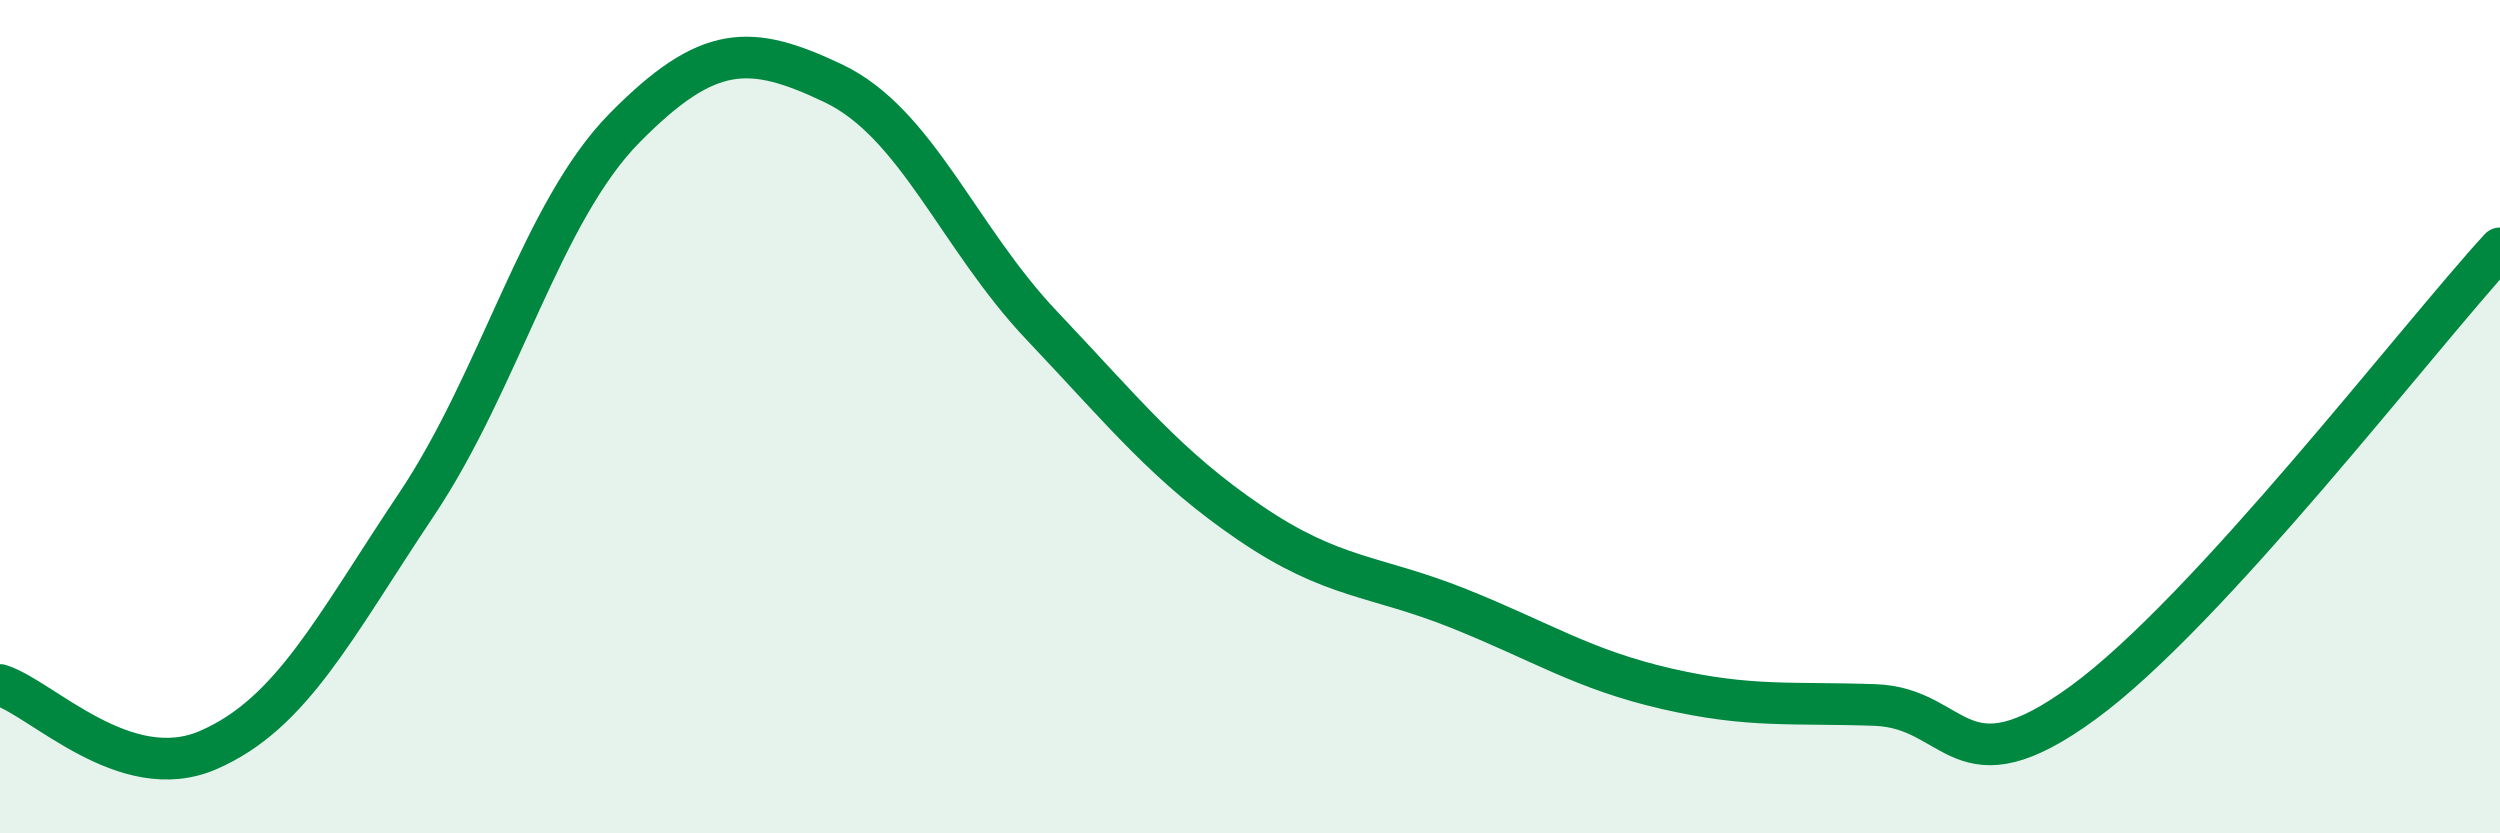
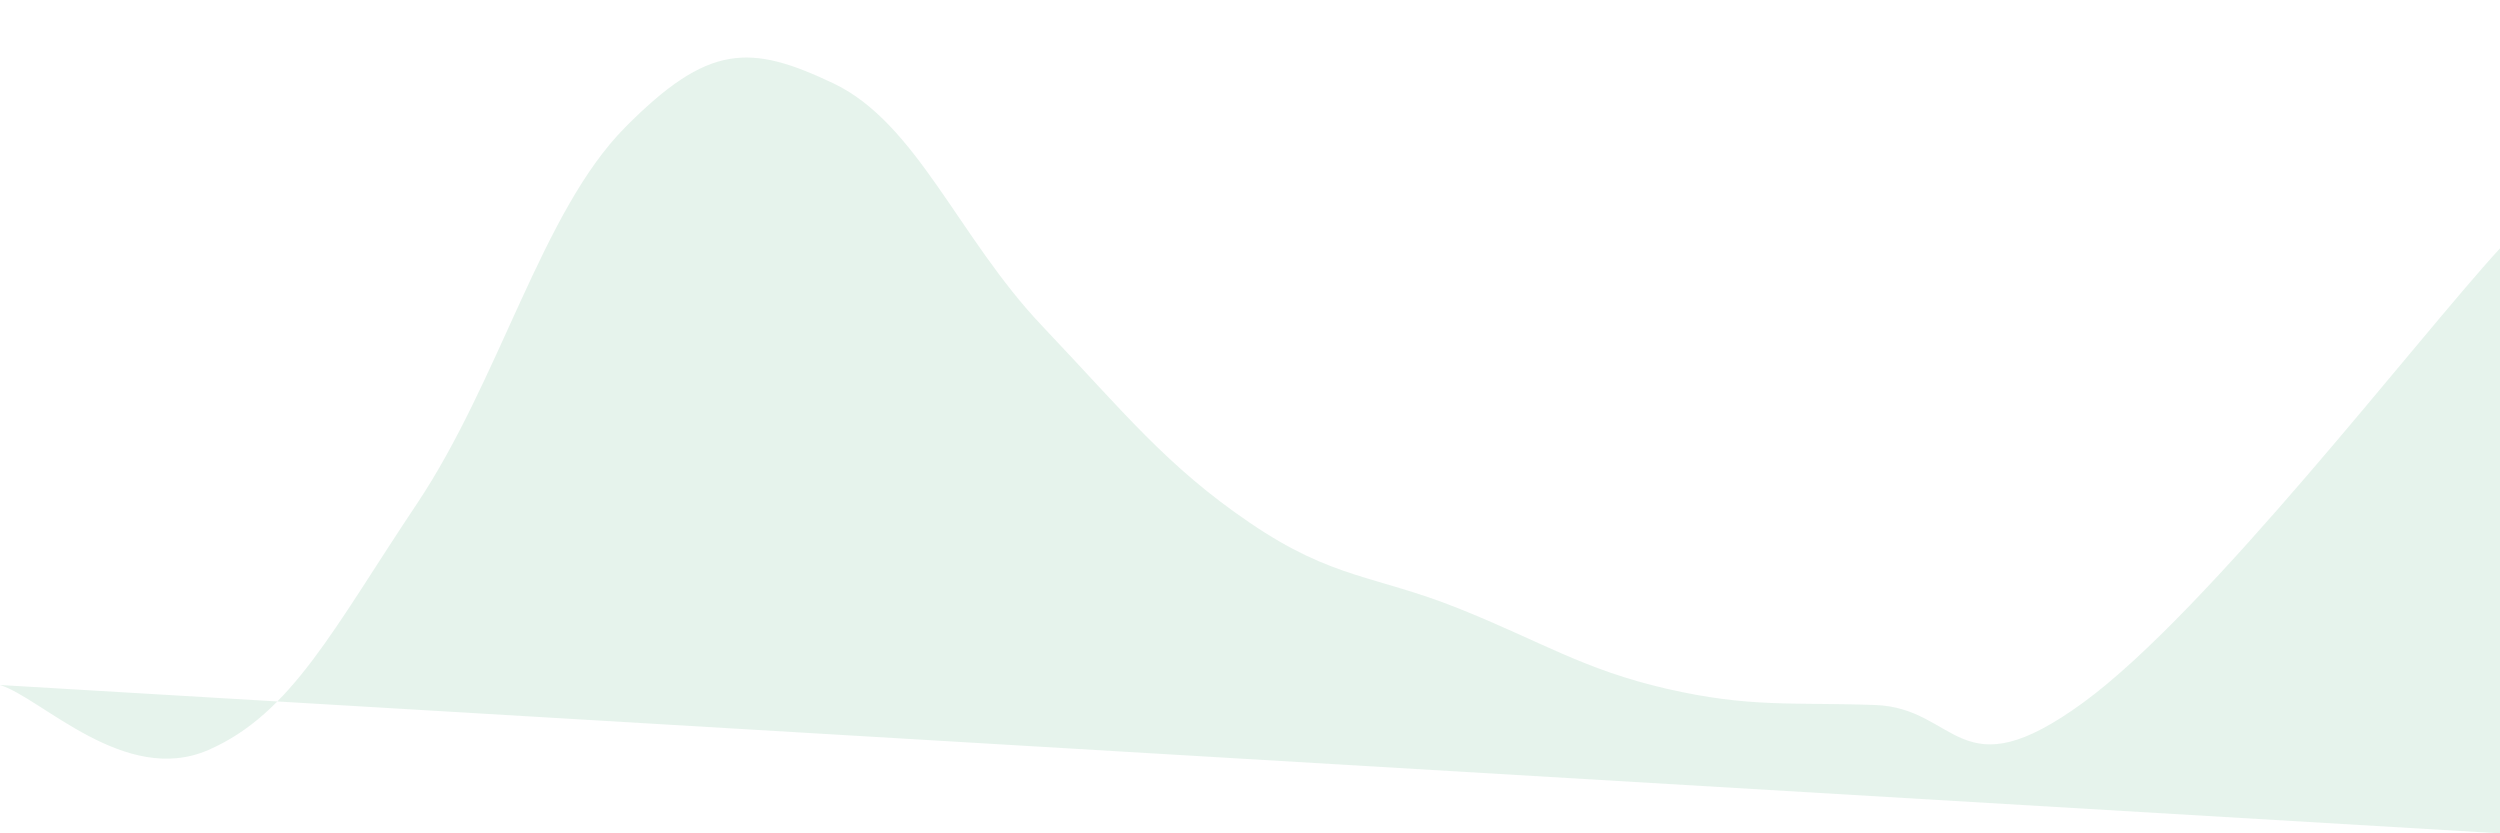
<svg xmlns="http://www.w3.org/2000/svg" width="60" height="20" viewBox="0 0 60 20">
-   <path d="M 0,16.44 C 1,16.75 3,18.87 5,18 C 7,17.13 8,15.09 10,12.1 C 12,9.11 13,5.08 15,3.06 C 17,1.04 18,1.05 20,2 C 22,2.95 23,5.7 25,7.81 C 27,9.92 28,11.19 30,12.55 C 32,13.91 33,13.8 35,14.6 C 37,15.4 38,16.07 40,16.53 C 42,16.99 43,16.85 45,16.92 C 47,16.99 47,19.05 50,16.86 C 53,14.67 58,8.14 60,5.96L60 20L0 20Z" fill="#008740" opacity="0.1" stroke-linecap="round" stroke-linejoin="round" />
-   <path d="M 0,16.44 C 1,16.75 3,18.87 5,18 C 7,17.13 8,15.09 10,12.1 C 12,9.11 13,5.08 15,3.06 C 17,1.04 18,1.05 20,2 C 22,2.95 23,5.7 25,7.81 C 27,9.92 28,11.19 30,12.55 C 32,13.91 33,13.8 35,14.6 C 37,15.4 38,16.07 40,16.53 C 42,16.99 43,16.85 45,16.92 C 47,16.99 47,19.05 50,16.86 C 53,14.67 58,8.14 60,5.96" stroke="#008740" stroke-width="1" fill="none" stroke-linecap="round" stroke-linejoin="round" />
+   <path d="M 0,16.44 C 1,16.75 3,18.87 5,18 C 7,17.13 8,15.09 10,12.1 C 12,9.11 13,5.08 15,3.06 C 17,1.04 18,1.05 20,2 C 22,2.95 23,5.7 25,7.81 C 27,9.92 28,11.19 30,12.55 C 32,13.91 33,13.8 35,14.6 C 37,15.4 38,16.07 40,16.53 C 42,16.99 43,16.85 45,16.92 C 47,16.99 47,19.05 50,16.86 C 53,14.67 58,8.14 60,5.96L60 20Z" fill="#008740" opacity="0.1" stroke-linecap="round" stroke-linejoin="round" />
</svg>